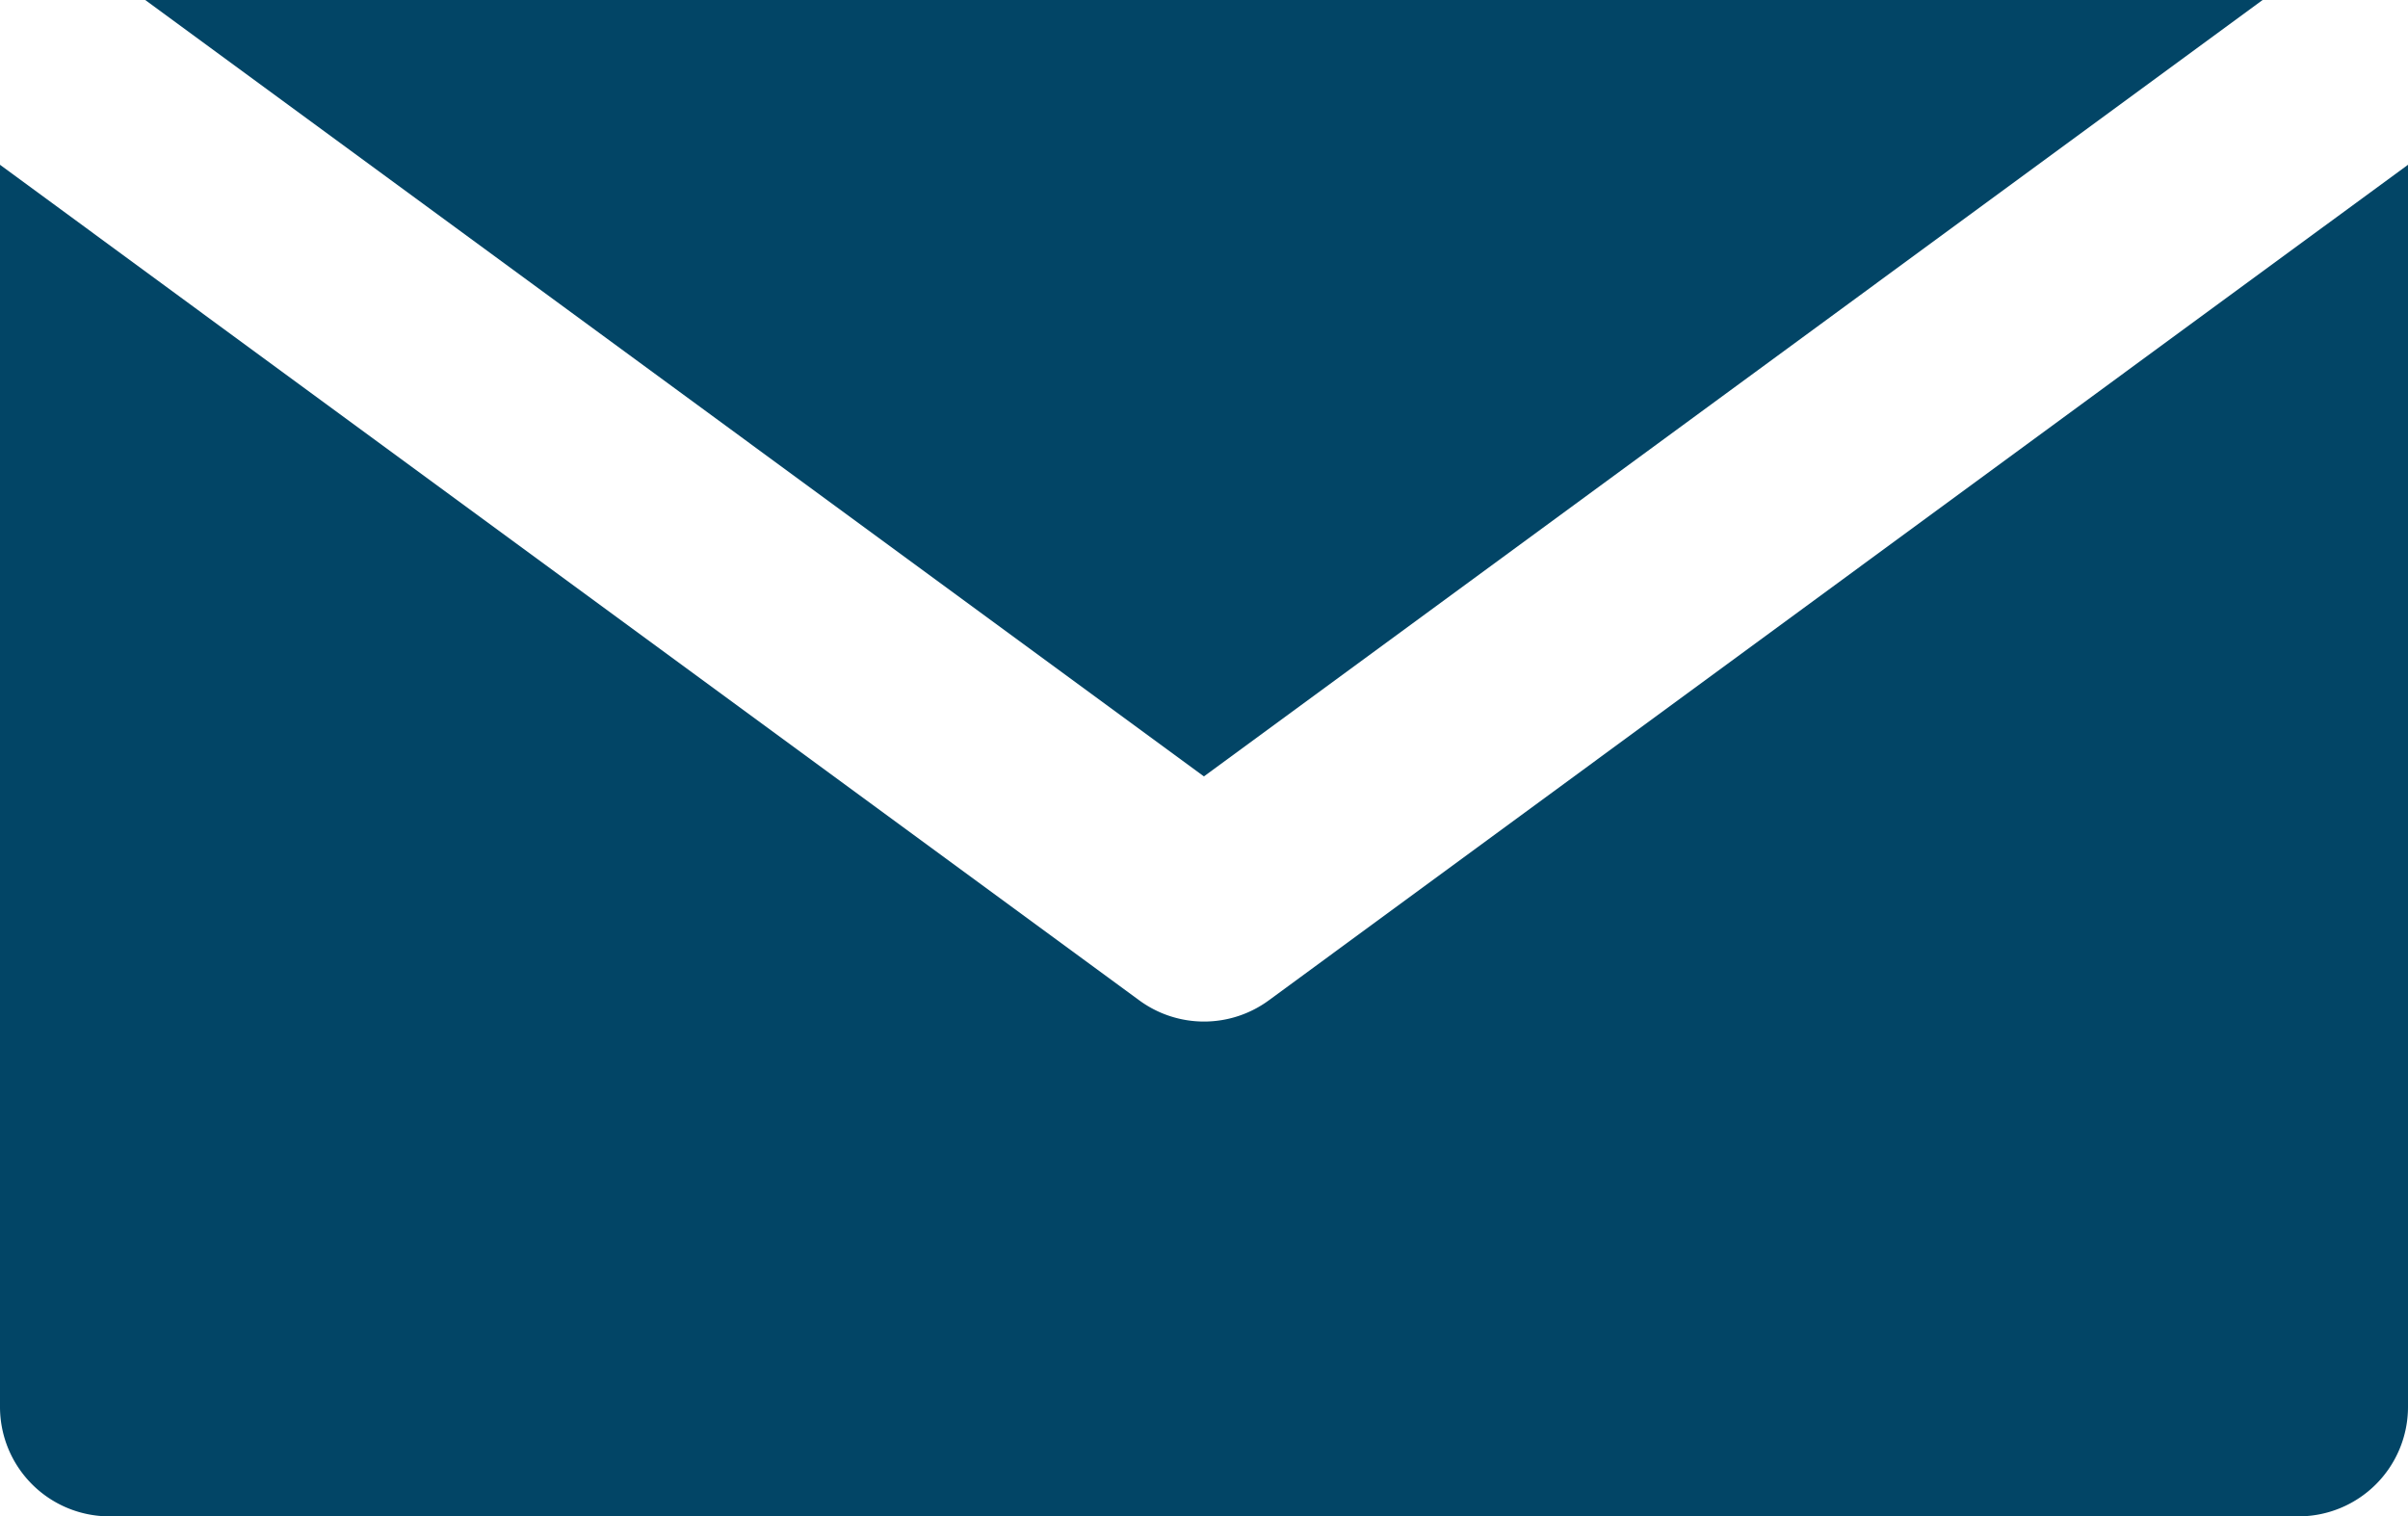
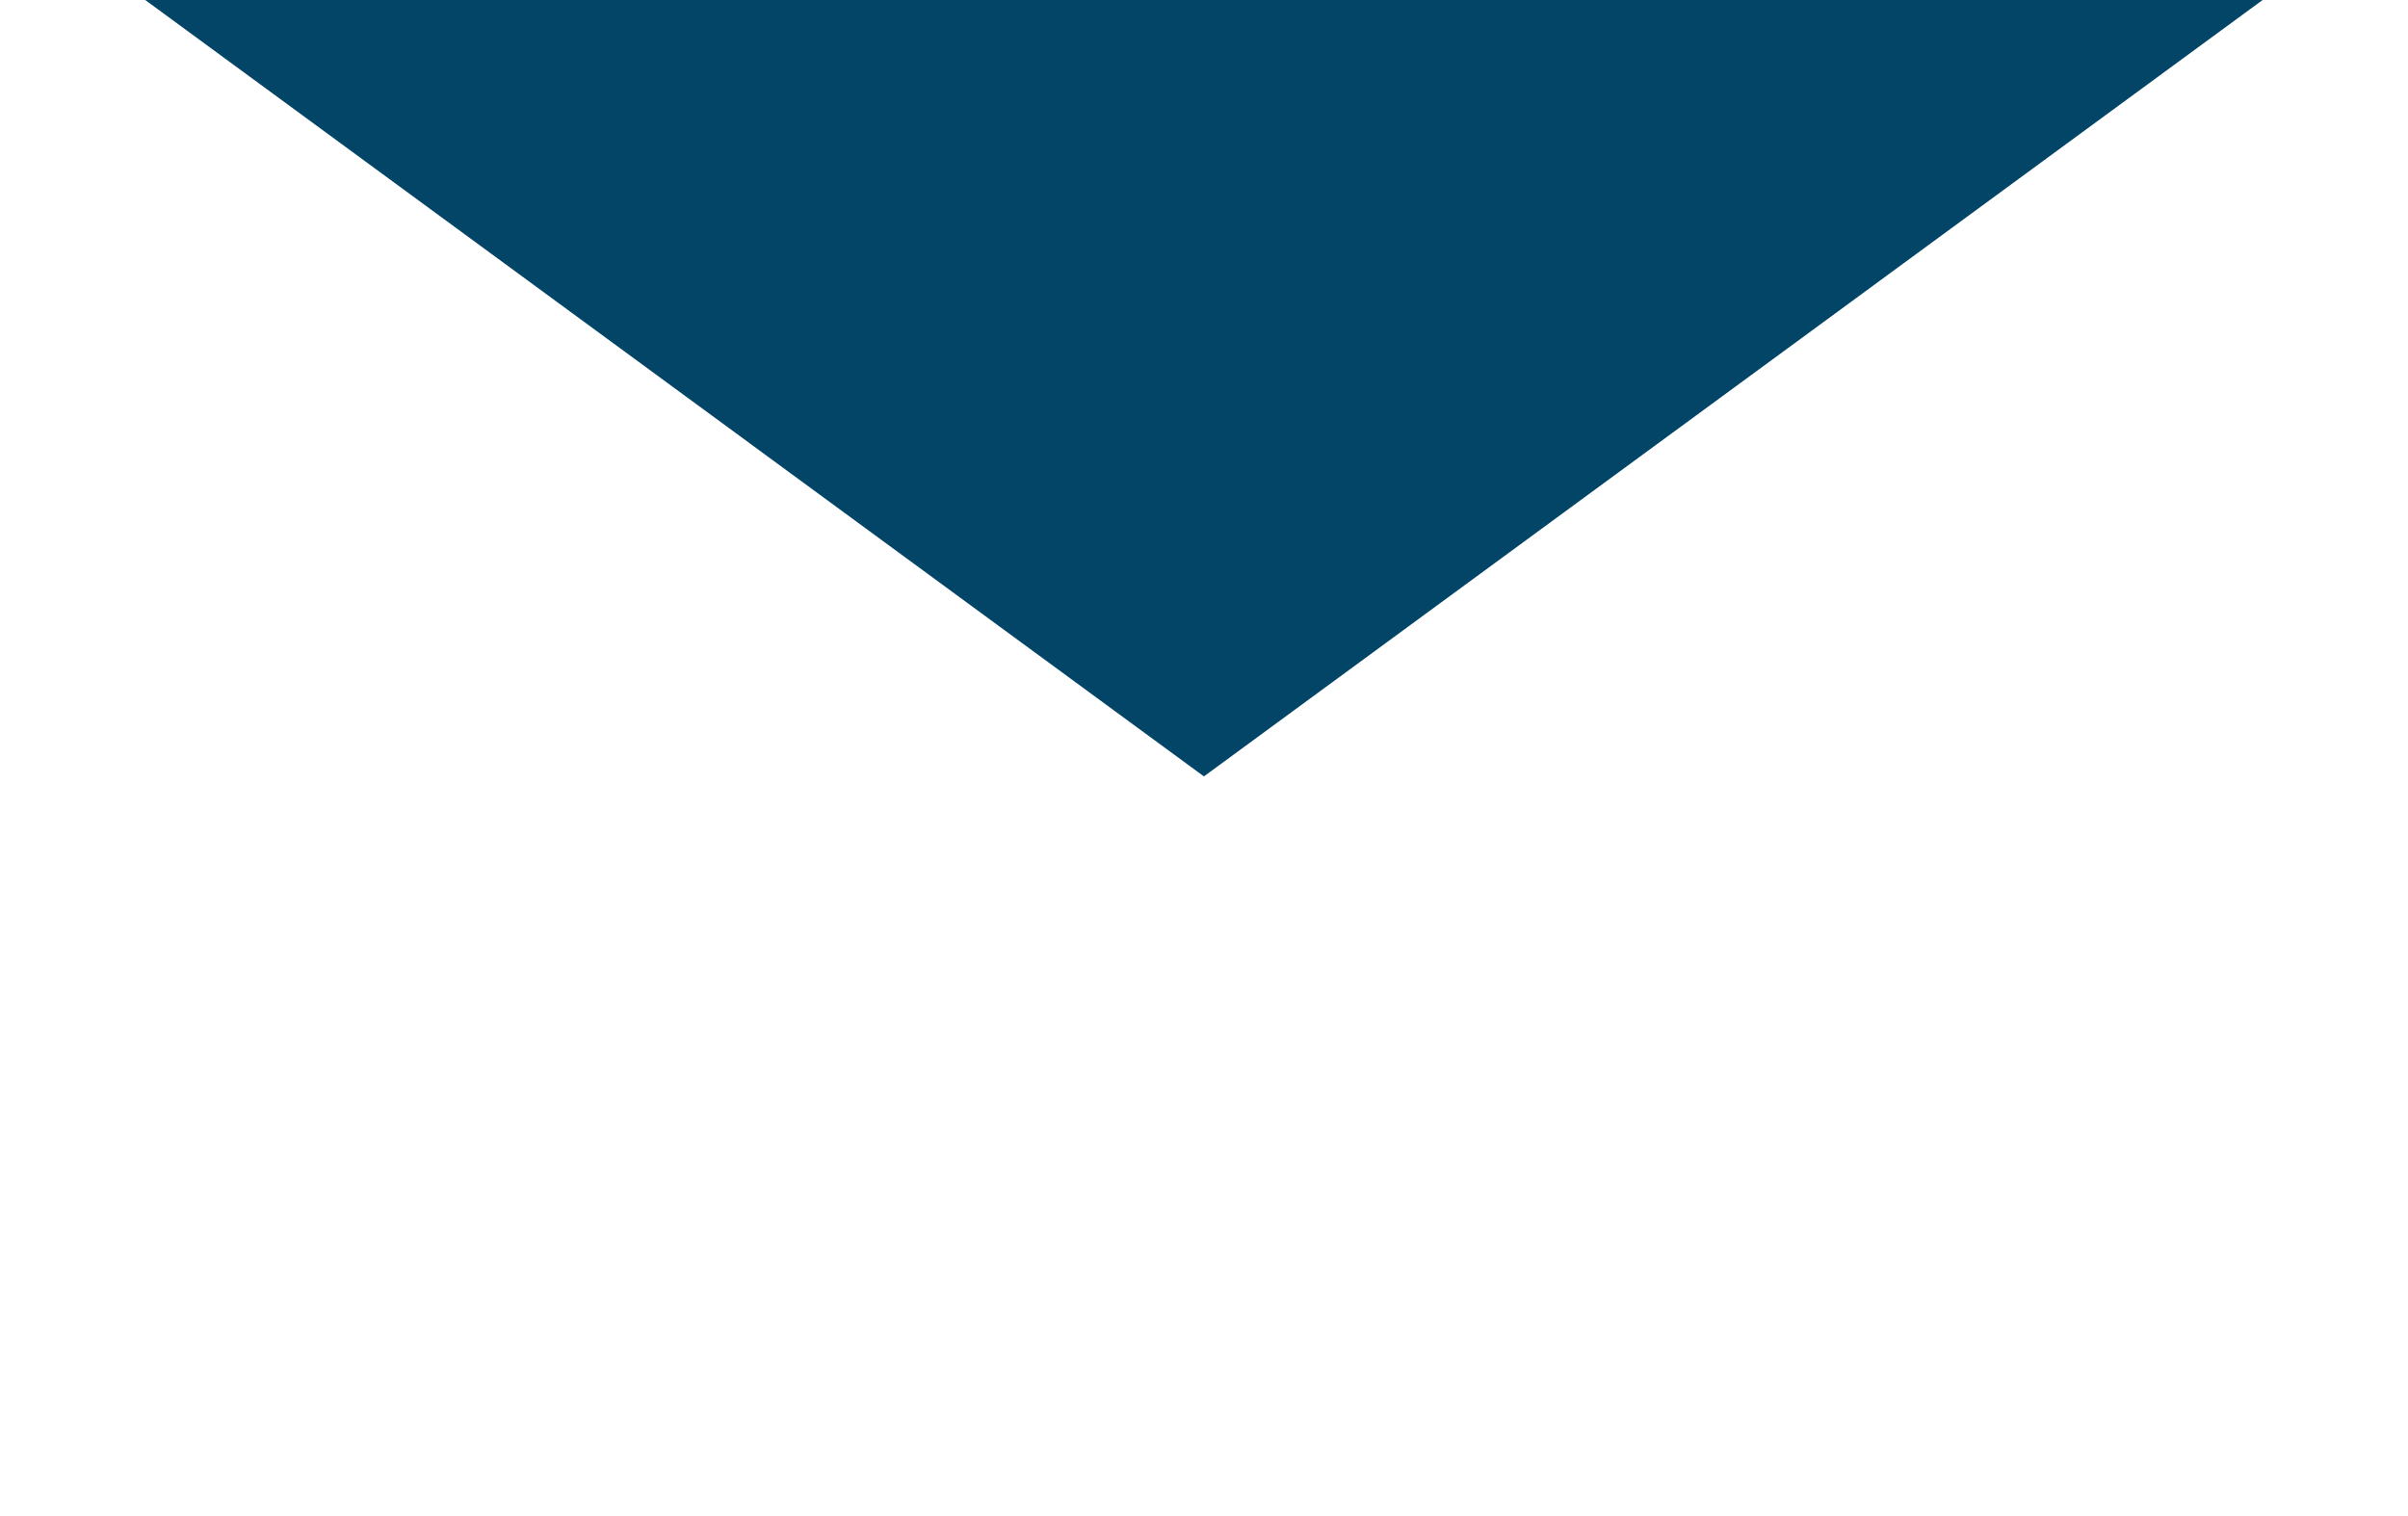
<svg xmlns="http://www.w3.org/2000/svg" width="30.79" height="19.39" viewBox="0 0 30.79 19.39">
  <g id="XMLID_348_" transform="translate(30.294 6.483)">
-     <path id="XMLID_350_" d="M16.223,73.285a1.4,1.4,0,0,1-1.655,0L2.8,64.655,0,62.6V78.483a1.4,1.4,0,0,0,1.4,1.4H29.39a1.4,1.4,0,0,0,1.4-1.4V62.6l-2.8,2.053Z" transform="translate(-30.294 -66.976)" fill="#024566" />
    <path id="XMLID_351_" d="M33.448,49.928,46.985,40H19.911Z" transform="translate(-48.348 -46.483)" fill="#024566" />
  </g>
</svg>